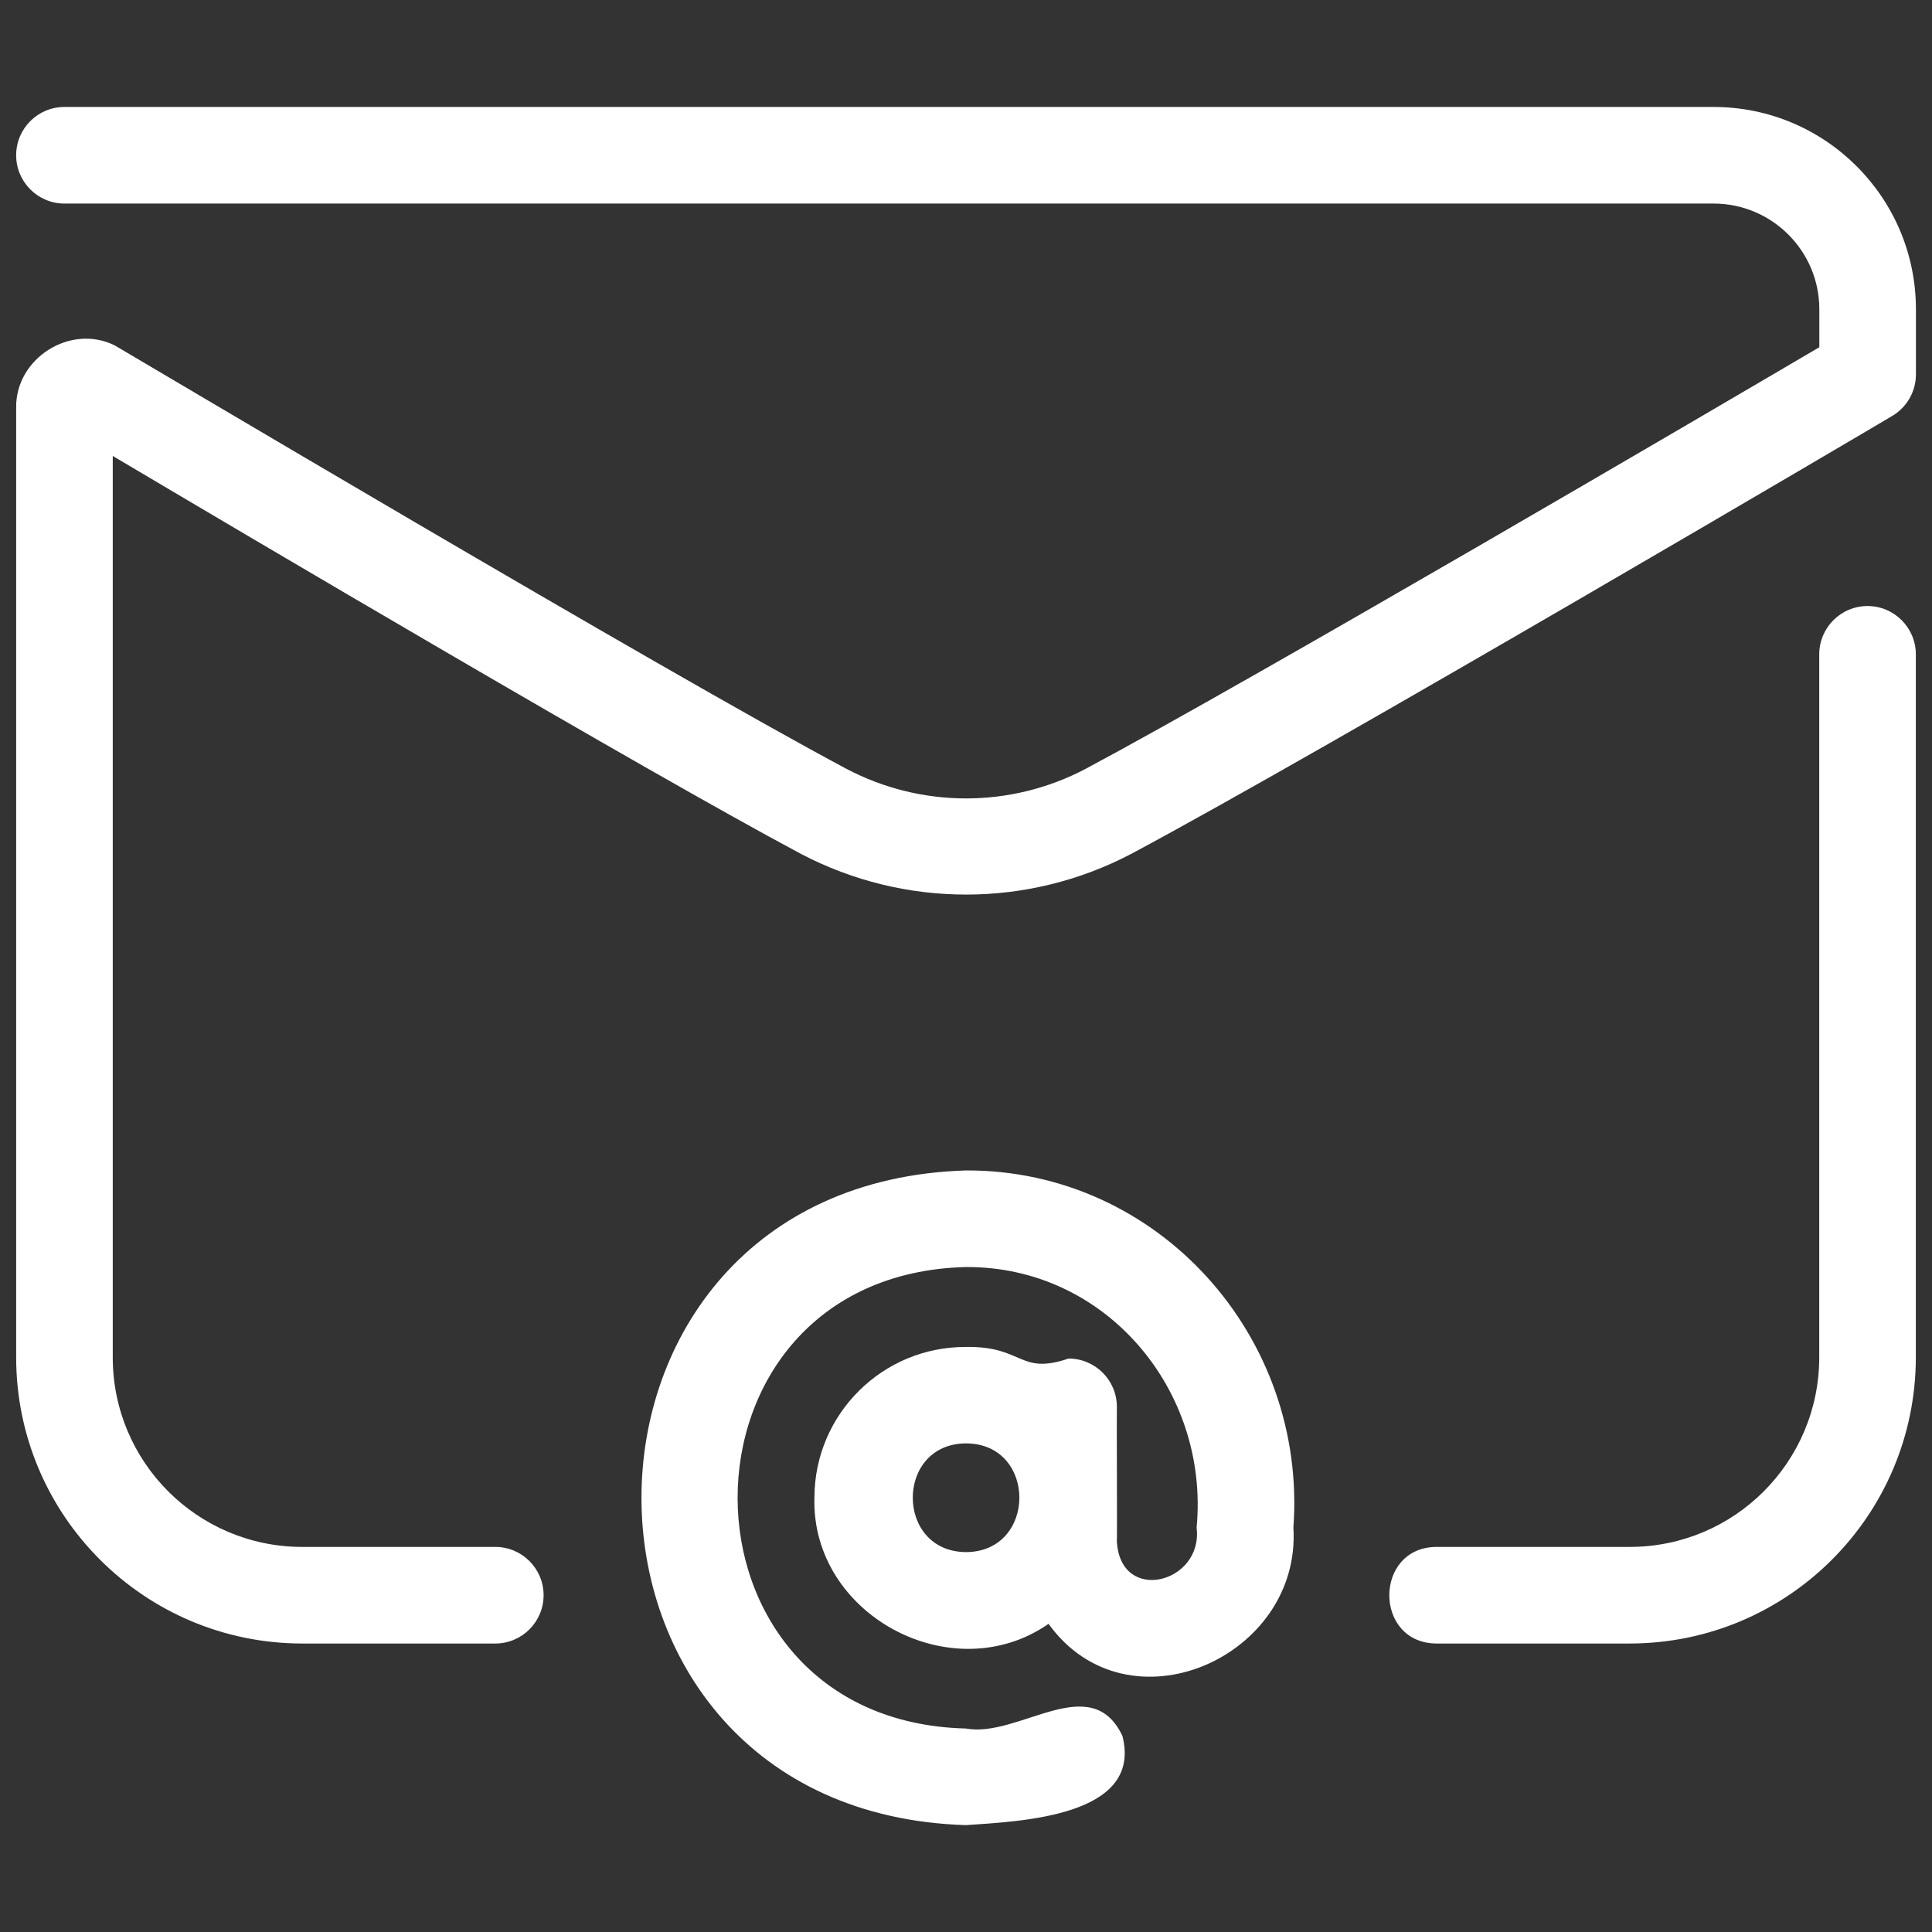
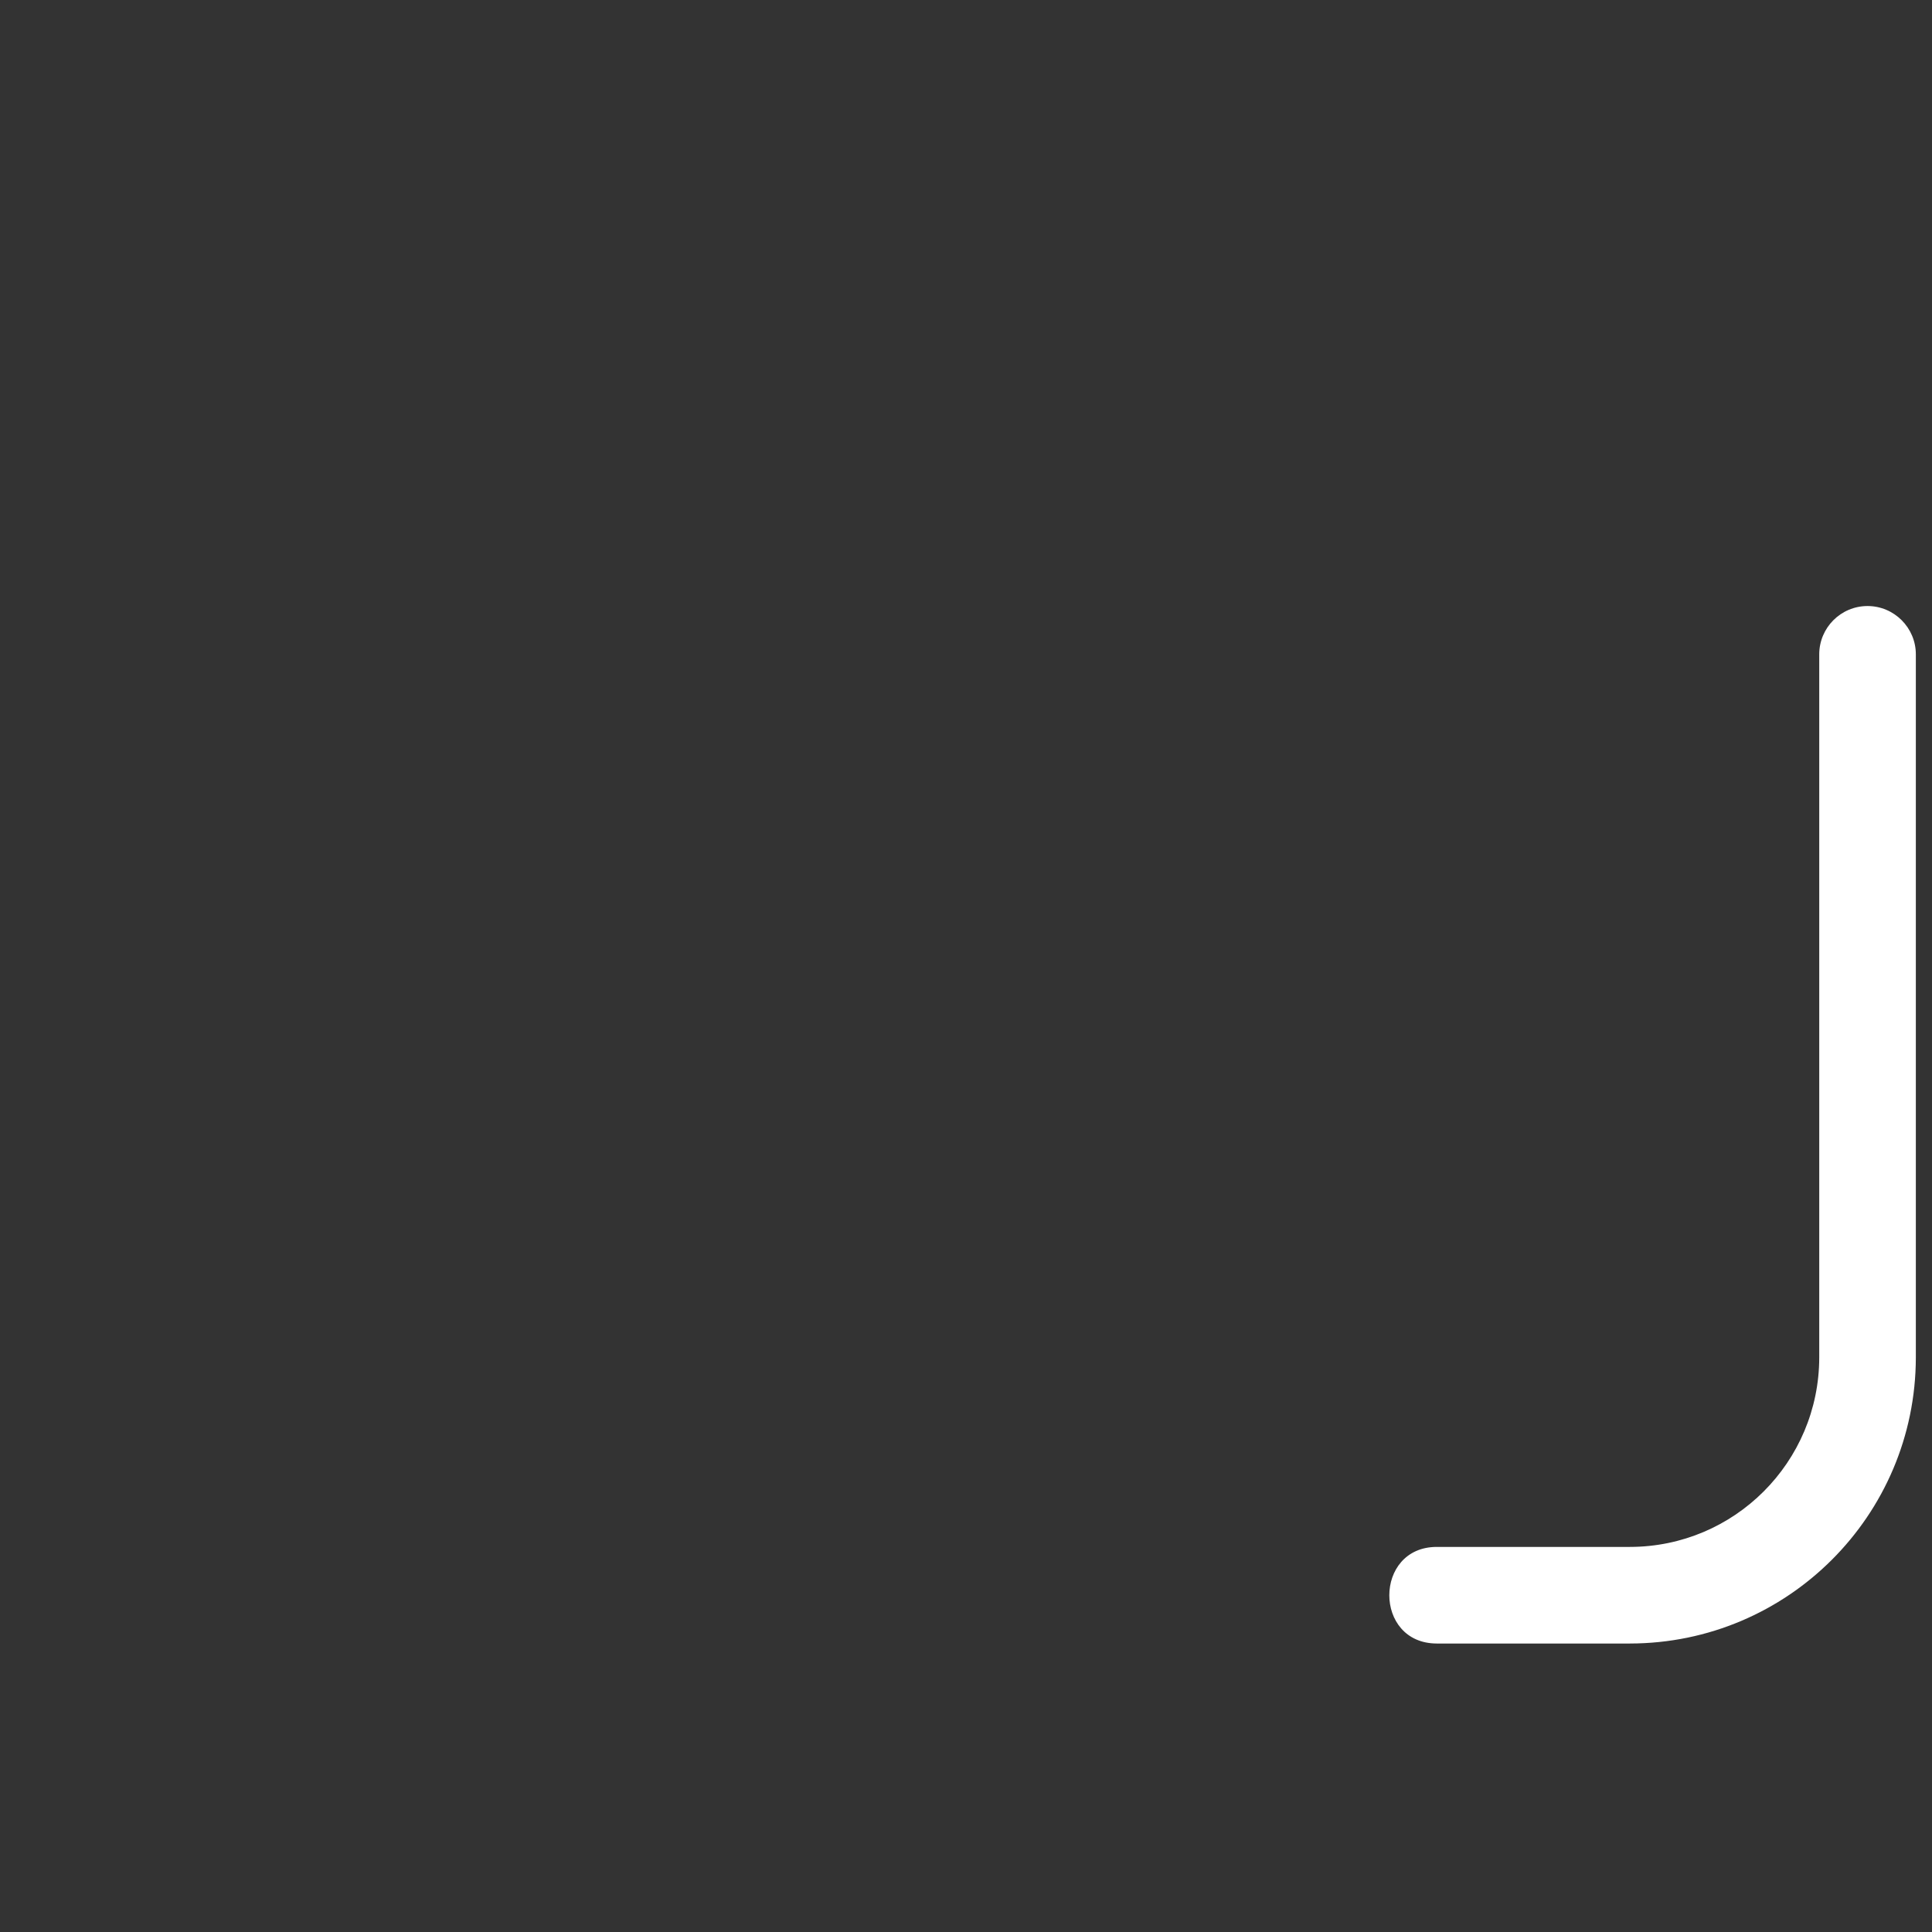
<svg xmlns="http://www.w3.org/2000/svg" width="22" height="22" viewBox="0 0 22 22" fill="none">
  <rect x="0" y="0" width="22" height="22" fill="#333333" stroke="none" />
  <path d="M21.266 6.901C20.962 6.901 20.716 7.148 20.716 7.451V15.459C20.714 16.65 19.75 17.614 18.56 17.615H16.36C15.642 17.616 15.639 18.713 16.36 18.715H18.56C20.357 18.713 21.813 17.257 21.816 15.459V7.451C21.816 7.148 21.569 6.901 21.266 6.901Z" fill="white" />
-   <path d="M19.514 1.218H0.734C0.43 1.218 0.184 1.464 0.184 1.768C0.184 2.071 0.43 2.318 0.734 2.318H19.514C20.178 2.319 20.716 2.857 20.717 3.52V3.954C19.47 4.687 14.27 7.736 12.362 8.755C11.51 9.204 10.491 9.204 9.639 8.755C7.554 7.645 1.414 3.993 1.306 3.933C0.802 3.683 0.176 4.08 0.184 4.642V15.459C0.186 17.256 1.642 18.713 3.44 18.715H5.64C5.943 18.715 6.19 18.469 6.19 18.165C6.19 17.861 5.943 17.615 5.64 17.615H3.44C2.249 17.614 1.285 16.649 1.284 15.459V5.192C2.801 6.092 7.341 8.775 9.122 9.724C10.299 10.341 11.703 10.341 12.88 9.724C15.065 8.558 21.481 4.778 21.546 4.737C21.714 4.638 21.817 4.458 21.817 4.263V3.52C21.816 2.25 20.786 1.219 19.514 1.218Z" fill="white" />
-   <path d="M11 13.328C6.073 13.48 6.073 20.631 10.999 20.783C11.62 20.74 13.017 20.686 12.781 19.767C12.421 19.009 11.599 19.794 11 19.683C7.535 19.599 7.531 14.518 10.996 14.428C12.593 14.417 13.774 15.833 13.626 17.396C13.703 18.028 12.759 18.271 12.718 17.554C12.722 17.551 12.715 16.023 12.718 16.02C12.718 15.716 12.471 15.47 12.168 15.47C11.603 15.662 11.657 15.327 11 15.338C10.051 15.334 9.278 16.1 9.274 17.049C9.232 18.39 10.844 19.253 11.94 18.491C12.846 19.747 14.822 18.871 14.728 17.395C14.887 15.225 13.195 13.32 11 13.328ZM11 17.674C10.191 17.669 10.192 16.438 11.002 16.436C11.811 16.44 11.809 17.671 11 17.674Z" fill="white" />
</svg>